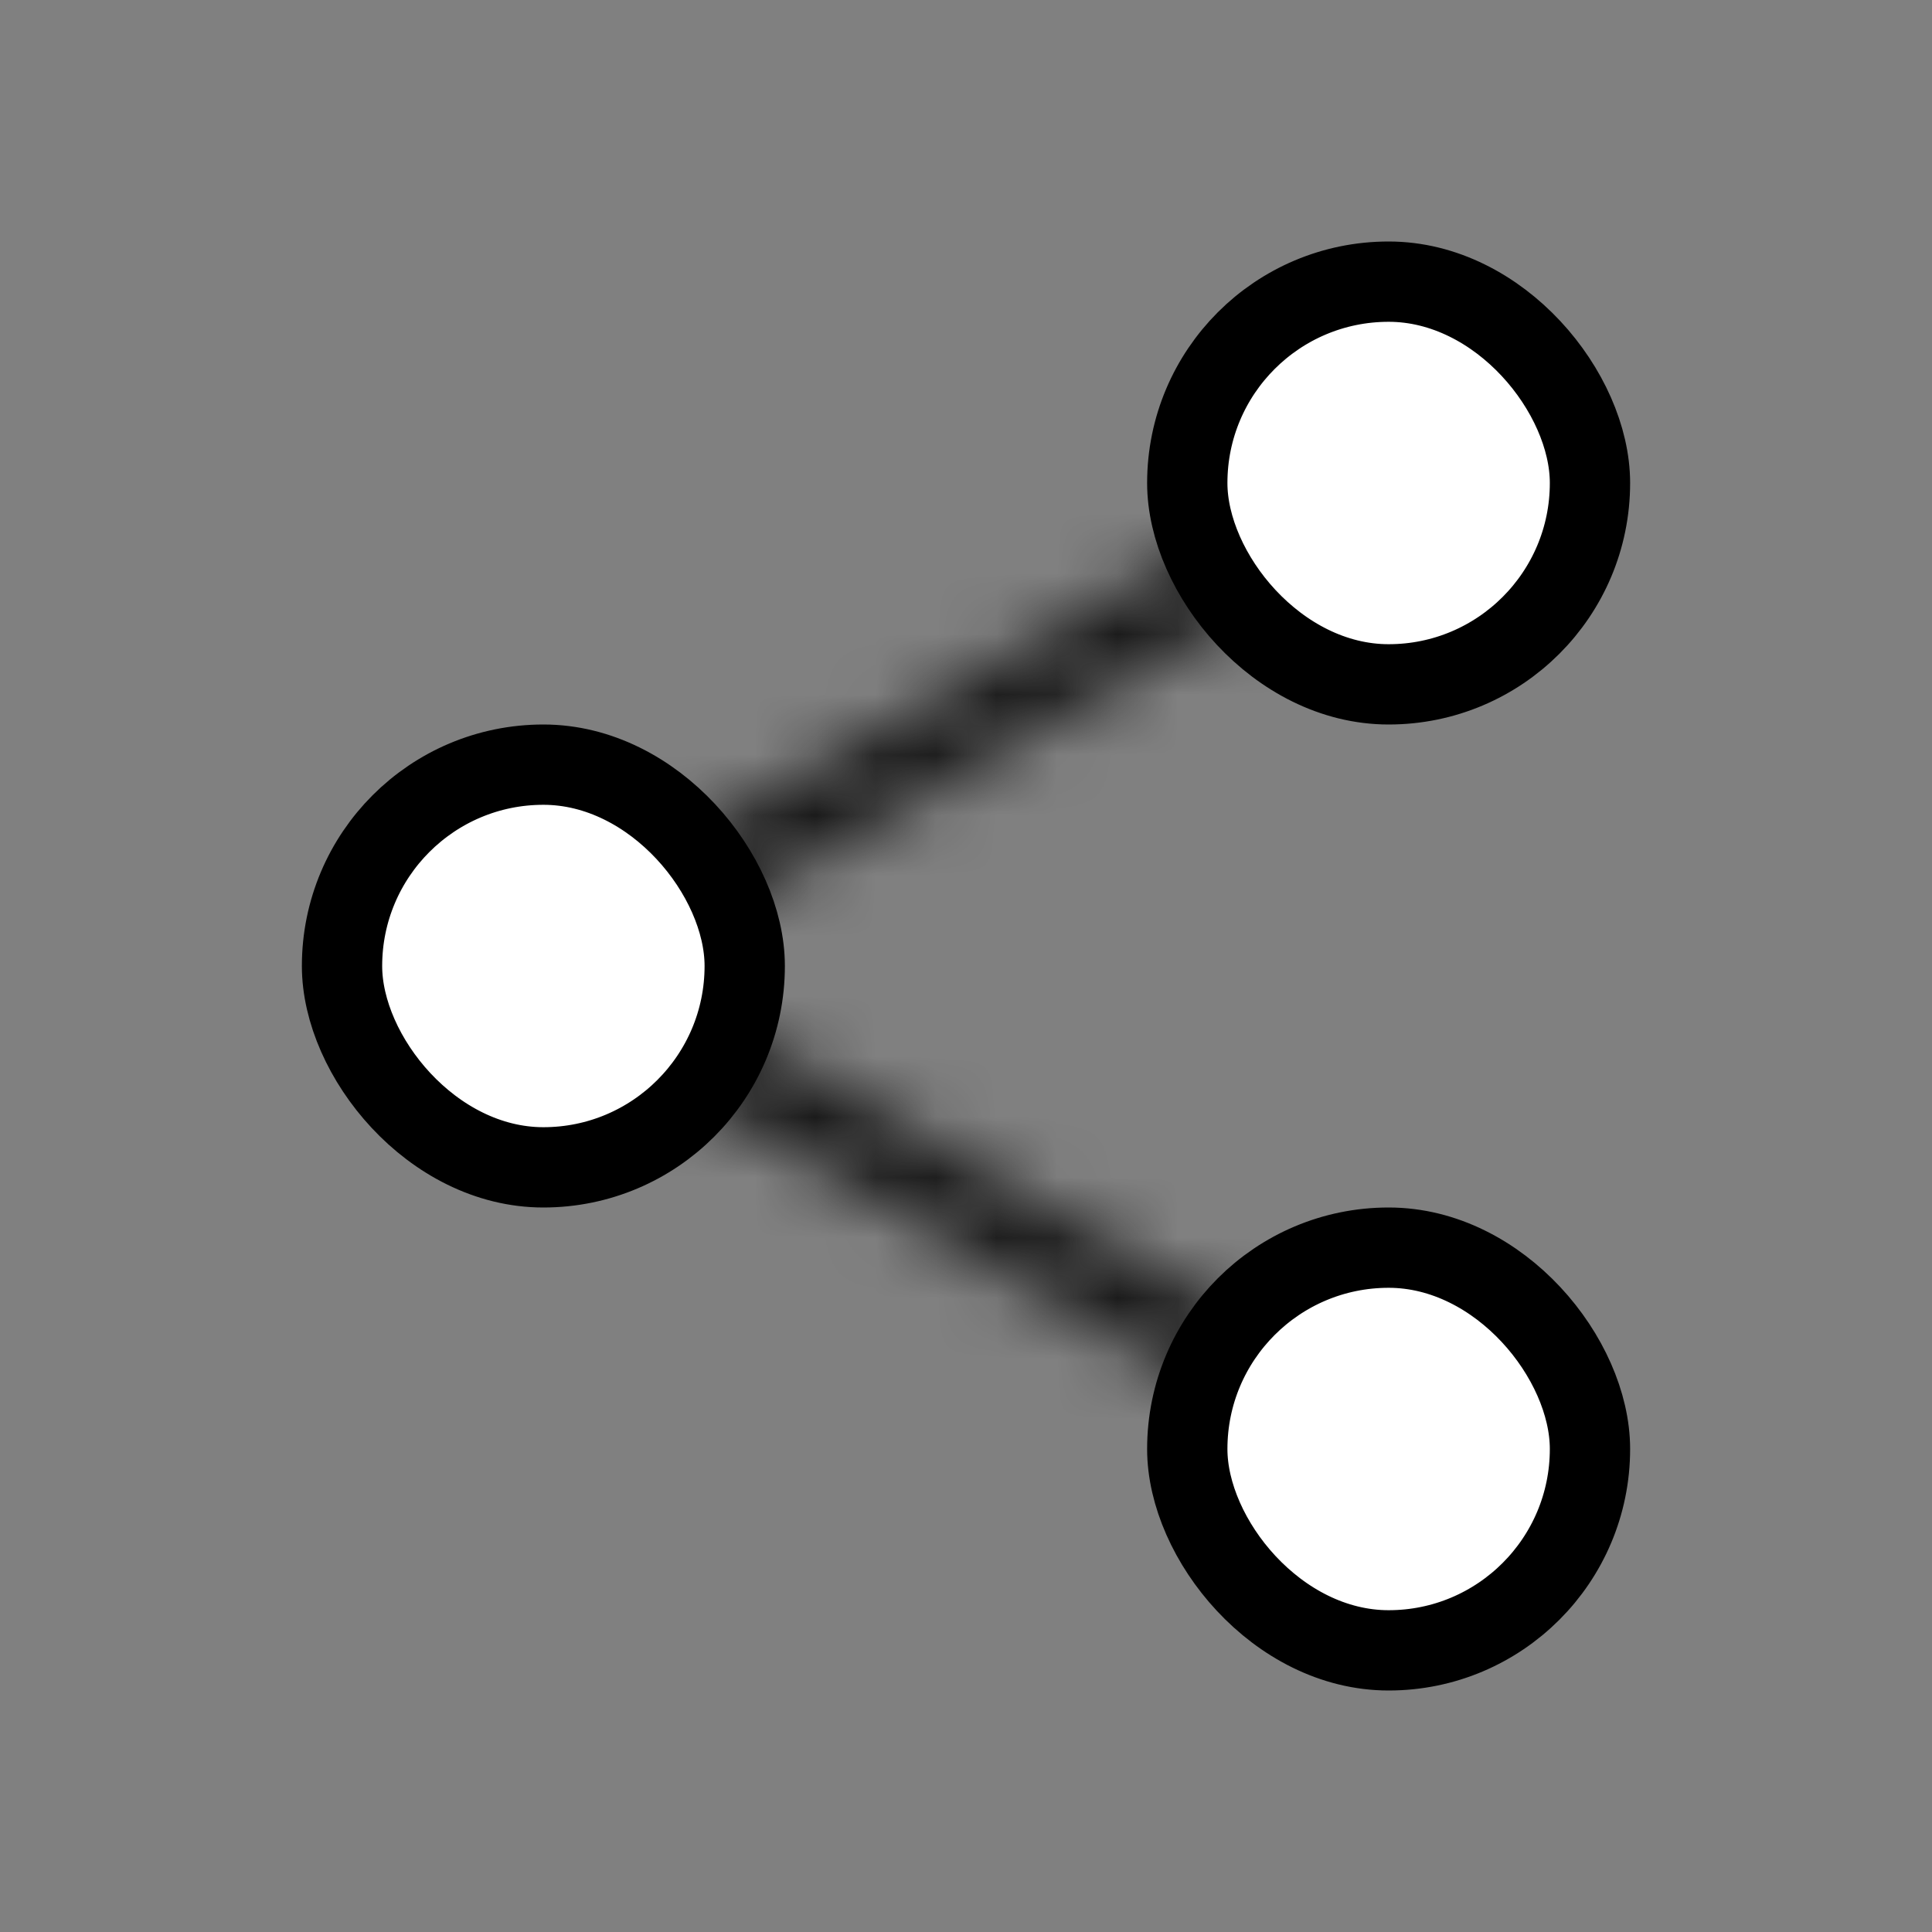
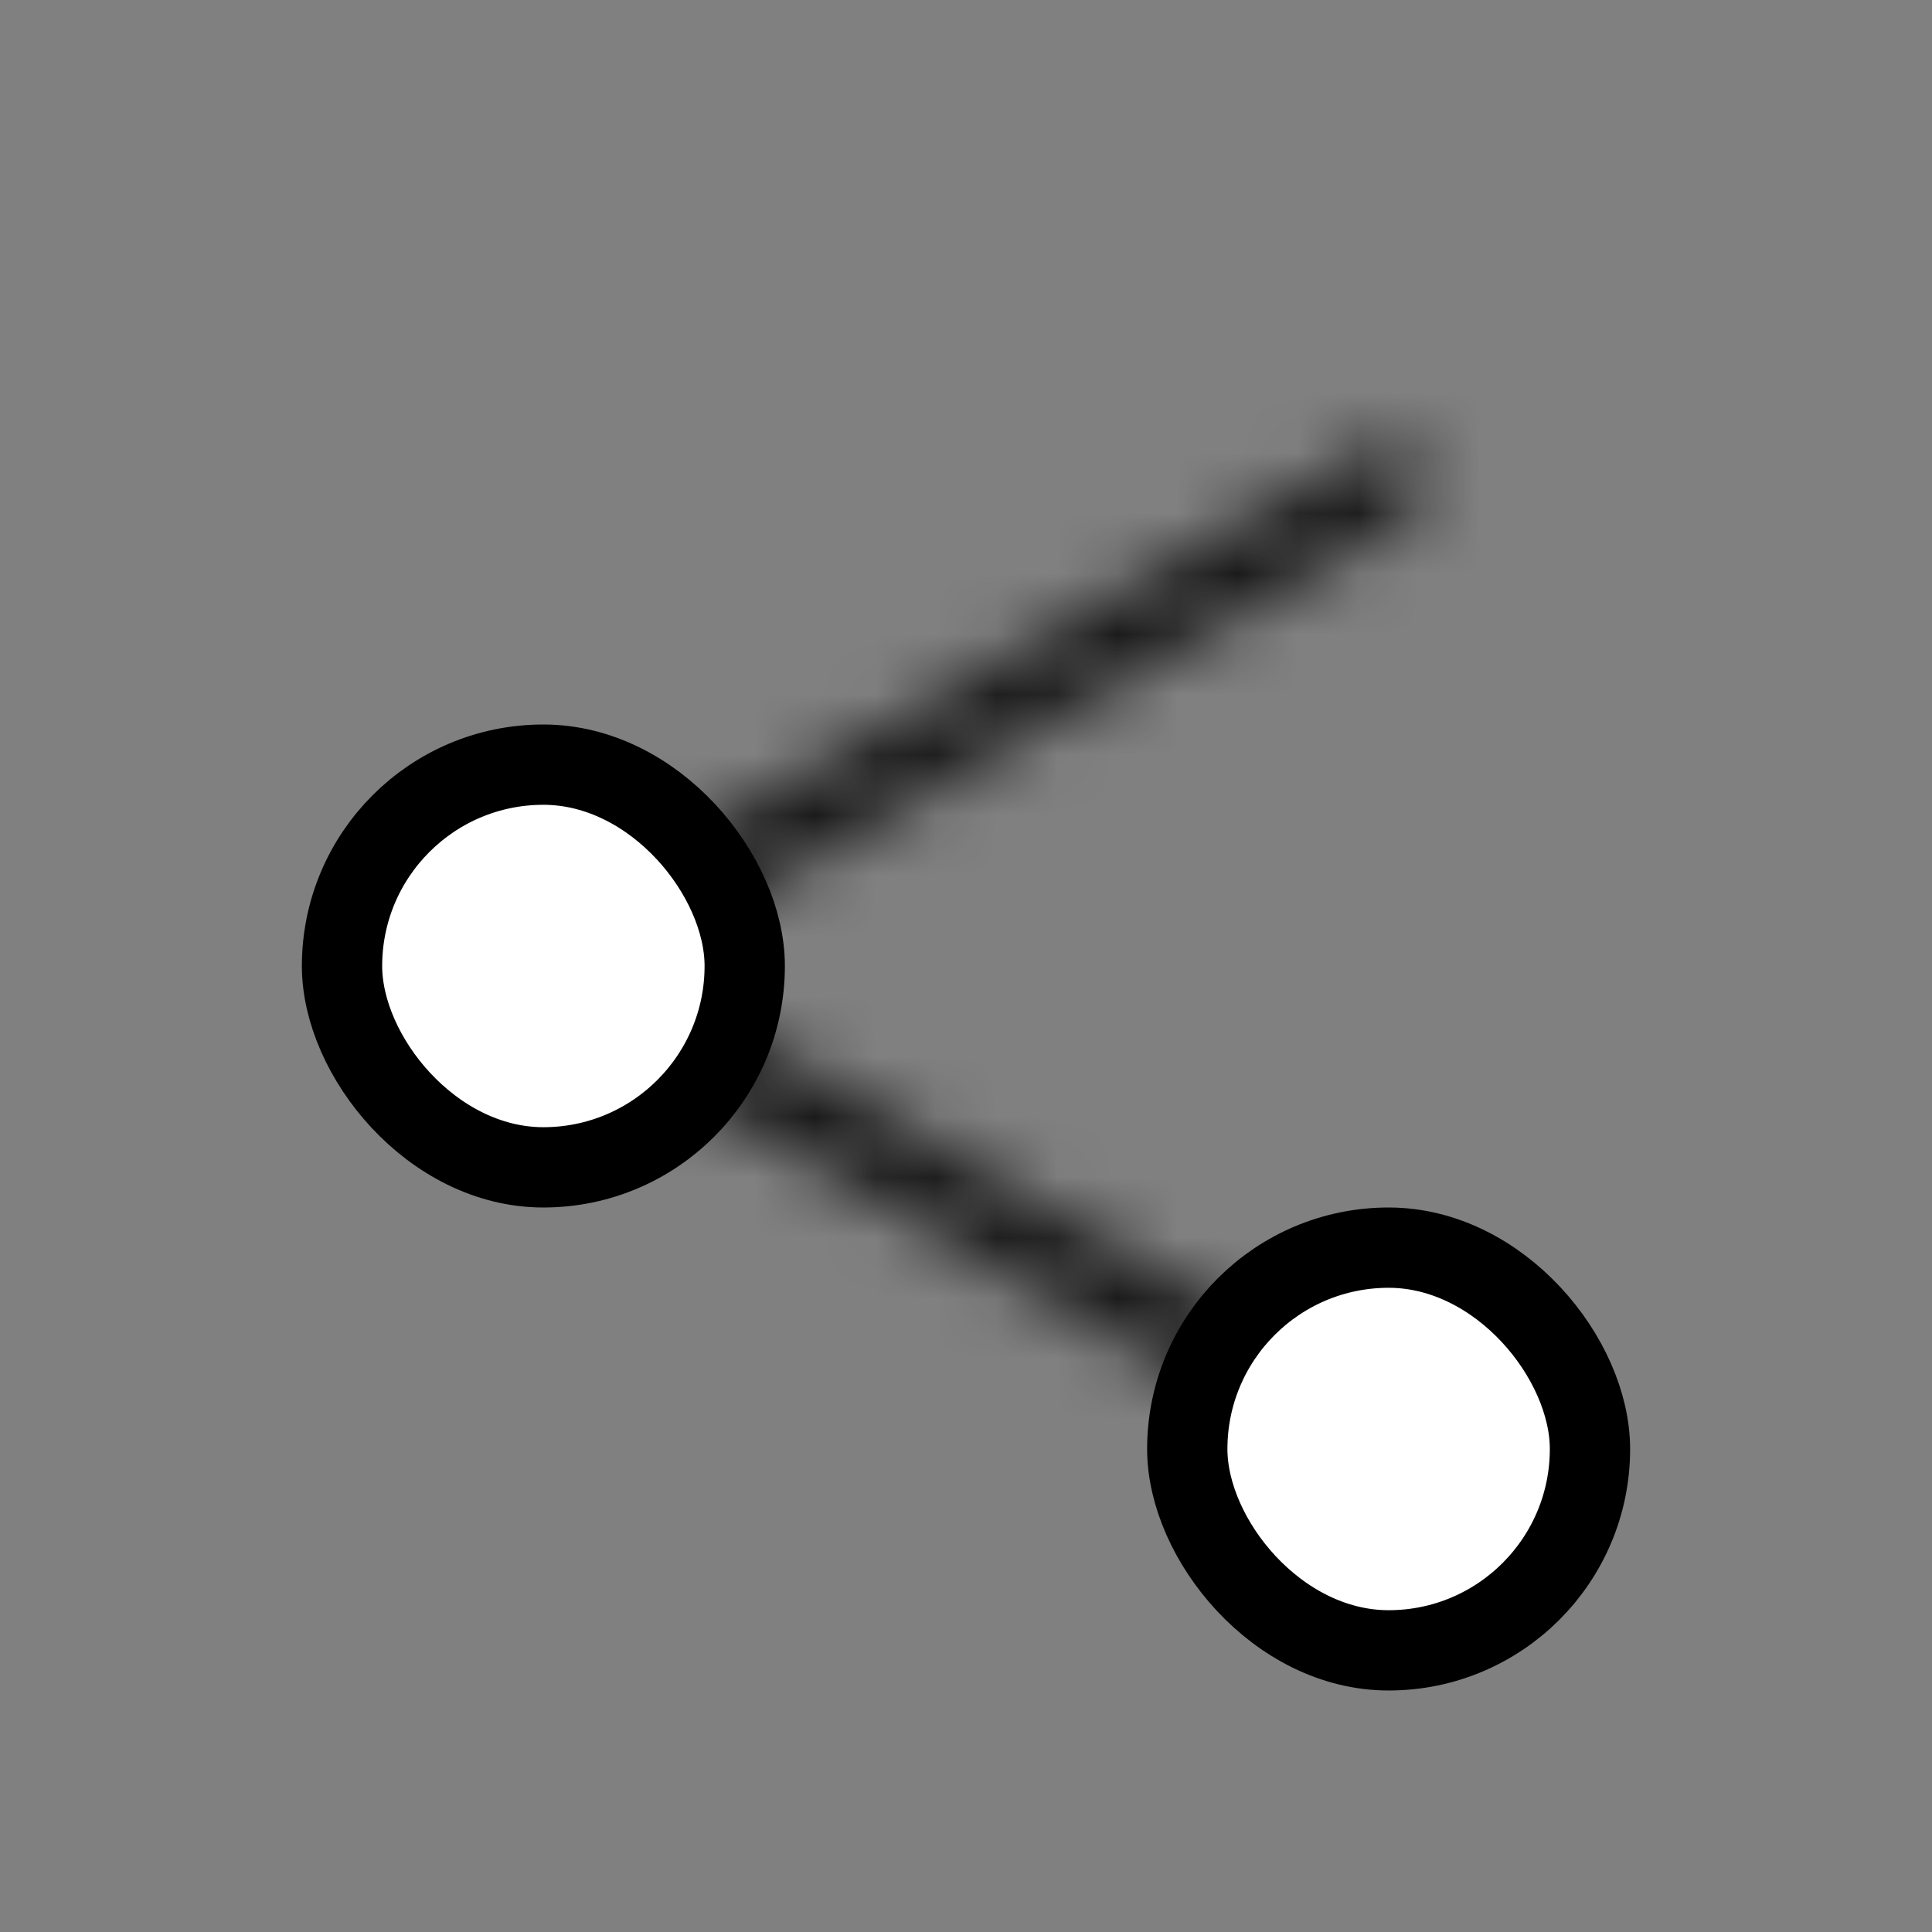
<svg xmlns="http://www.w3.org/2000/svg" width="32" height="32" viewBox="0 0 32 32" fill="none">
  <rect x="0" y="0" width="32" height="32" fill="#808080" stroke="none" />
  <mask id="path-1-inside-1_207_4484" fill="white">
    <path fill-rule="evenodd" clip-rule="evenodd" d="M23.577 7.67C23.76 7.989 23.649 8.395 23.33 8.577L10.34 16L23.33 23.423C23.649 23.605 23.76 24.011 23.577 24.33C23.395 24.649 22.989 24.76 22.67 24.578L8.67 16.578C8.463 16.459 8.335 16.239 8.335 16C8.335 15.762 8.463 15.541 8.67 15.423L22.67 7.423C22.989 7.24 23.395 7.351 23.577 7.67Z" />
  </mask>
  <path d="M23.33 8.577L22.338 6.841V6.841L23.33 8.577ZM23.577 7.67L25.314 6.678V6.678L23.577 7.67ZM10.34 16L9.348 14.264L6.309 16L9.348 17.737L10.34 16ZM23.33 23.423L22.338 25.159H22.338L23.33 23.423ZM23.577 24.33L25.314 25.322L25.314 25.322L23.577 24.33ZM22.67 24.578L21.678 26.314H21.678L22.67 24.578ZM8.67 16.578L9.662 14.841L9.662 14.841L8.67 16.578ZM8.335 16L6.335 16L8.335 16ZM8.67 15.423L7.678 13.687H7.678L8.67 15.423ZM22.67 7.423L21.678 5.686L21.678 5.686L22.67 7.423ZM24.322 10.314C25.6 9.584 26.044 7.956 25.314 6.678L21.841 8.662C21.475 8.022 21.697 7.207 22.338 6.841L24.322 10.314ZM11.333 17.737L24.322 10.314L22.338 6.841L9.348 14.264L11.333 17.737ZM24.322 21.686L11.333 14.264L9.348 17.737L22.338 25.159L24.322 21.686ZM25.314 25.322C26.044 24.044 25.6 22.416 24.322 21.686L22.338 25.159C21.698 24.793 21.475 23.978 21.841 23.338L25.314 25.322ZM21.678 26.314C22.956 27.044 24.584 26.6 25.314 25.322L21.841 23.338C22.207 22.698 23.022 22.475 23.662 22.841L21.678 26.314ZM7.678 18.314L21.678 26.314L23.662 22.841L9.662 14.841L7.678 18.314ZM6.335 16C6.335 16.957 6.847 17.84 7.678 18.314L9.662 14.841C10.078 15.079 10.335 15.521 10.335 16L6.335 16ZM7.678 13.687C6.847 14.161 6.335 15.044 6.335 16L10.335 16C10.335 16.479 10.078 16.922 9.662 17.16L7.678 13.687ZM21.678 5.686L7.678 13.687L9.662 17.16L23.662 9.159L21.678 5.686ZM25.314 6.678C24.584 5.4 22.956 4.956 21.678 5.686L23.662 9.159C23.022 9.525 22.207 9.303 21.841 8.662L25.314 6.678Z" fill="#1A1A1A" mask="url(#path-1-inside-1_207_4484)" />
-   <rect x="19.665" y="4.665" width="6.67" height="6.67" rx="3.335" fill="white" stroke="black" stroke-width="1.33" />
  <rect x="5.665" y="12.665" width="6.67" height="6.67" rx="3.335" fill="white" stroke="black" stroke-width="1.33" />
  <rect x="19.665" y="20.665" width="6.67" height="6.67" rx="3.335" fill="white" stroke="black" stroke-width="1.33" />
</svg>